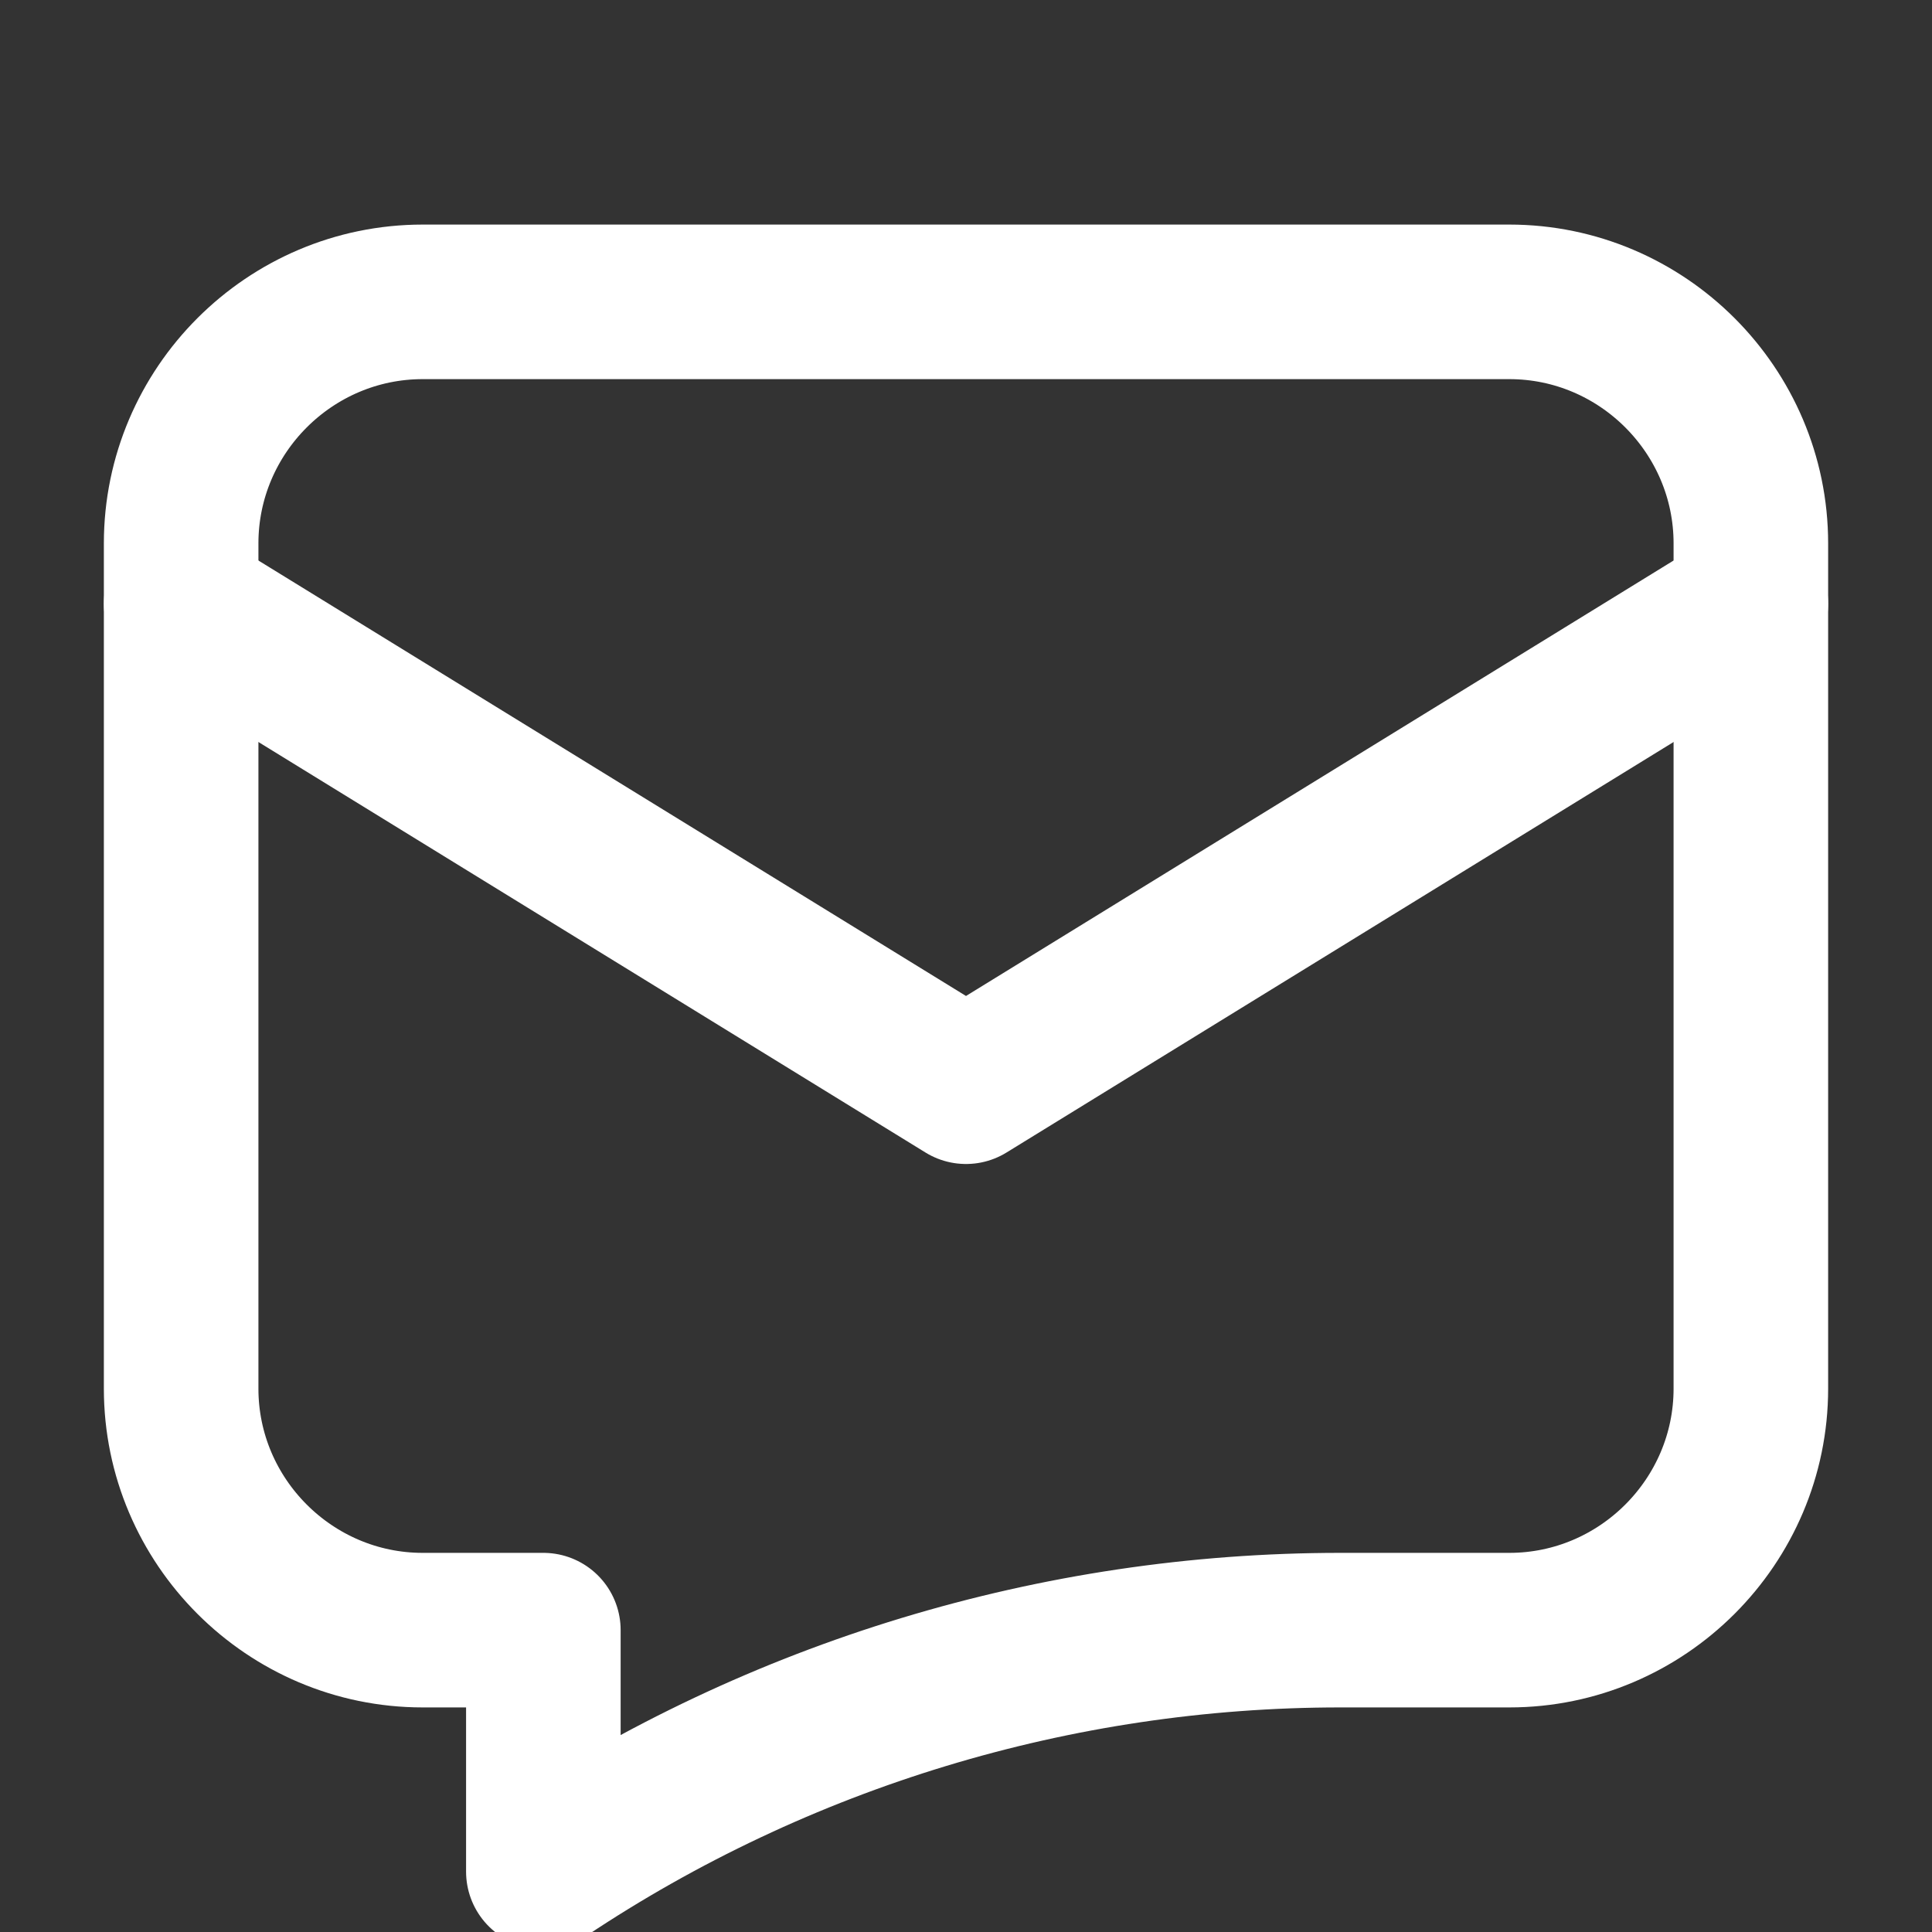
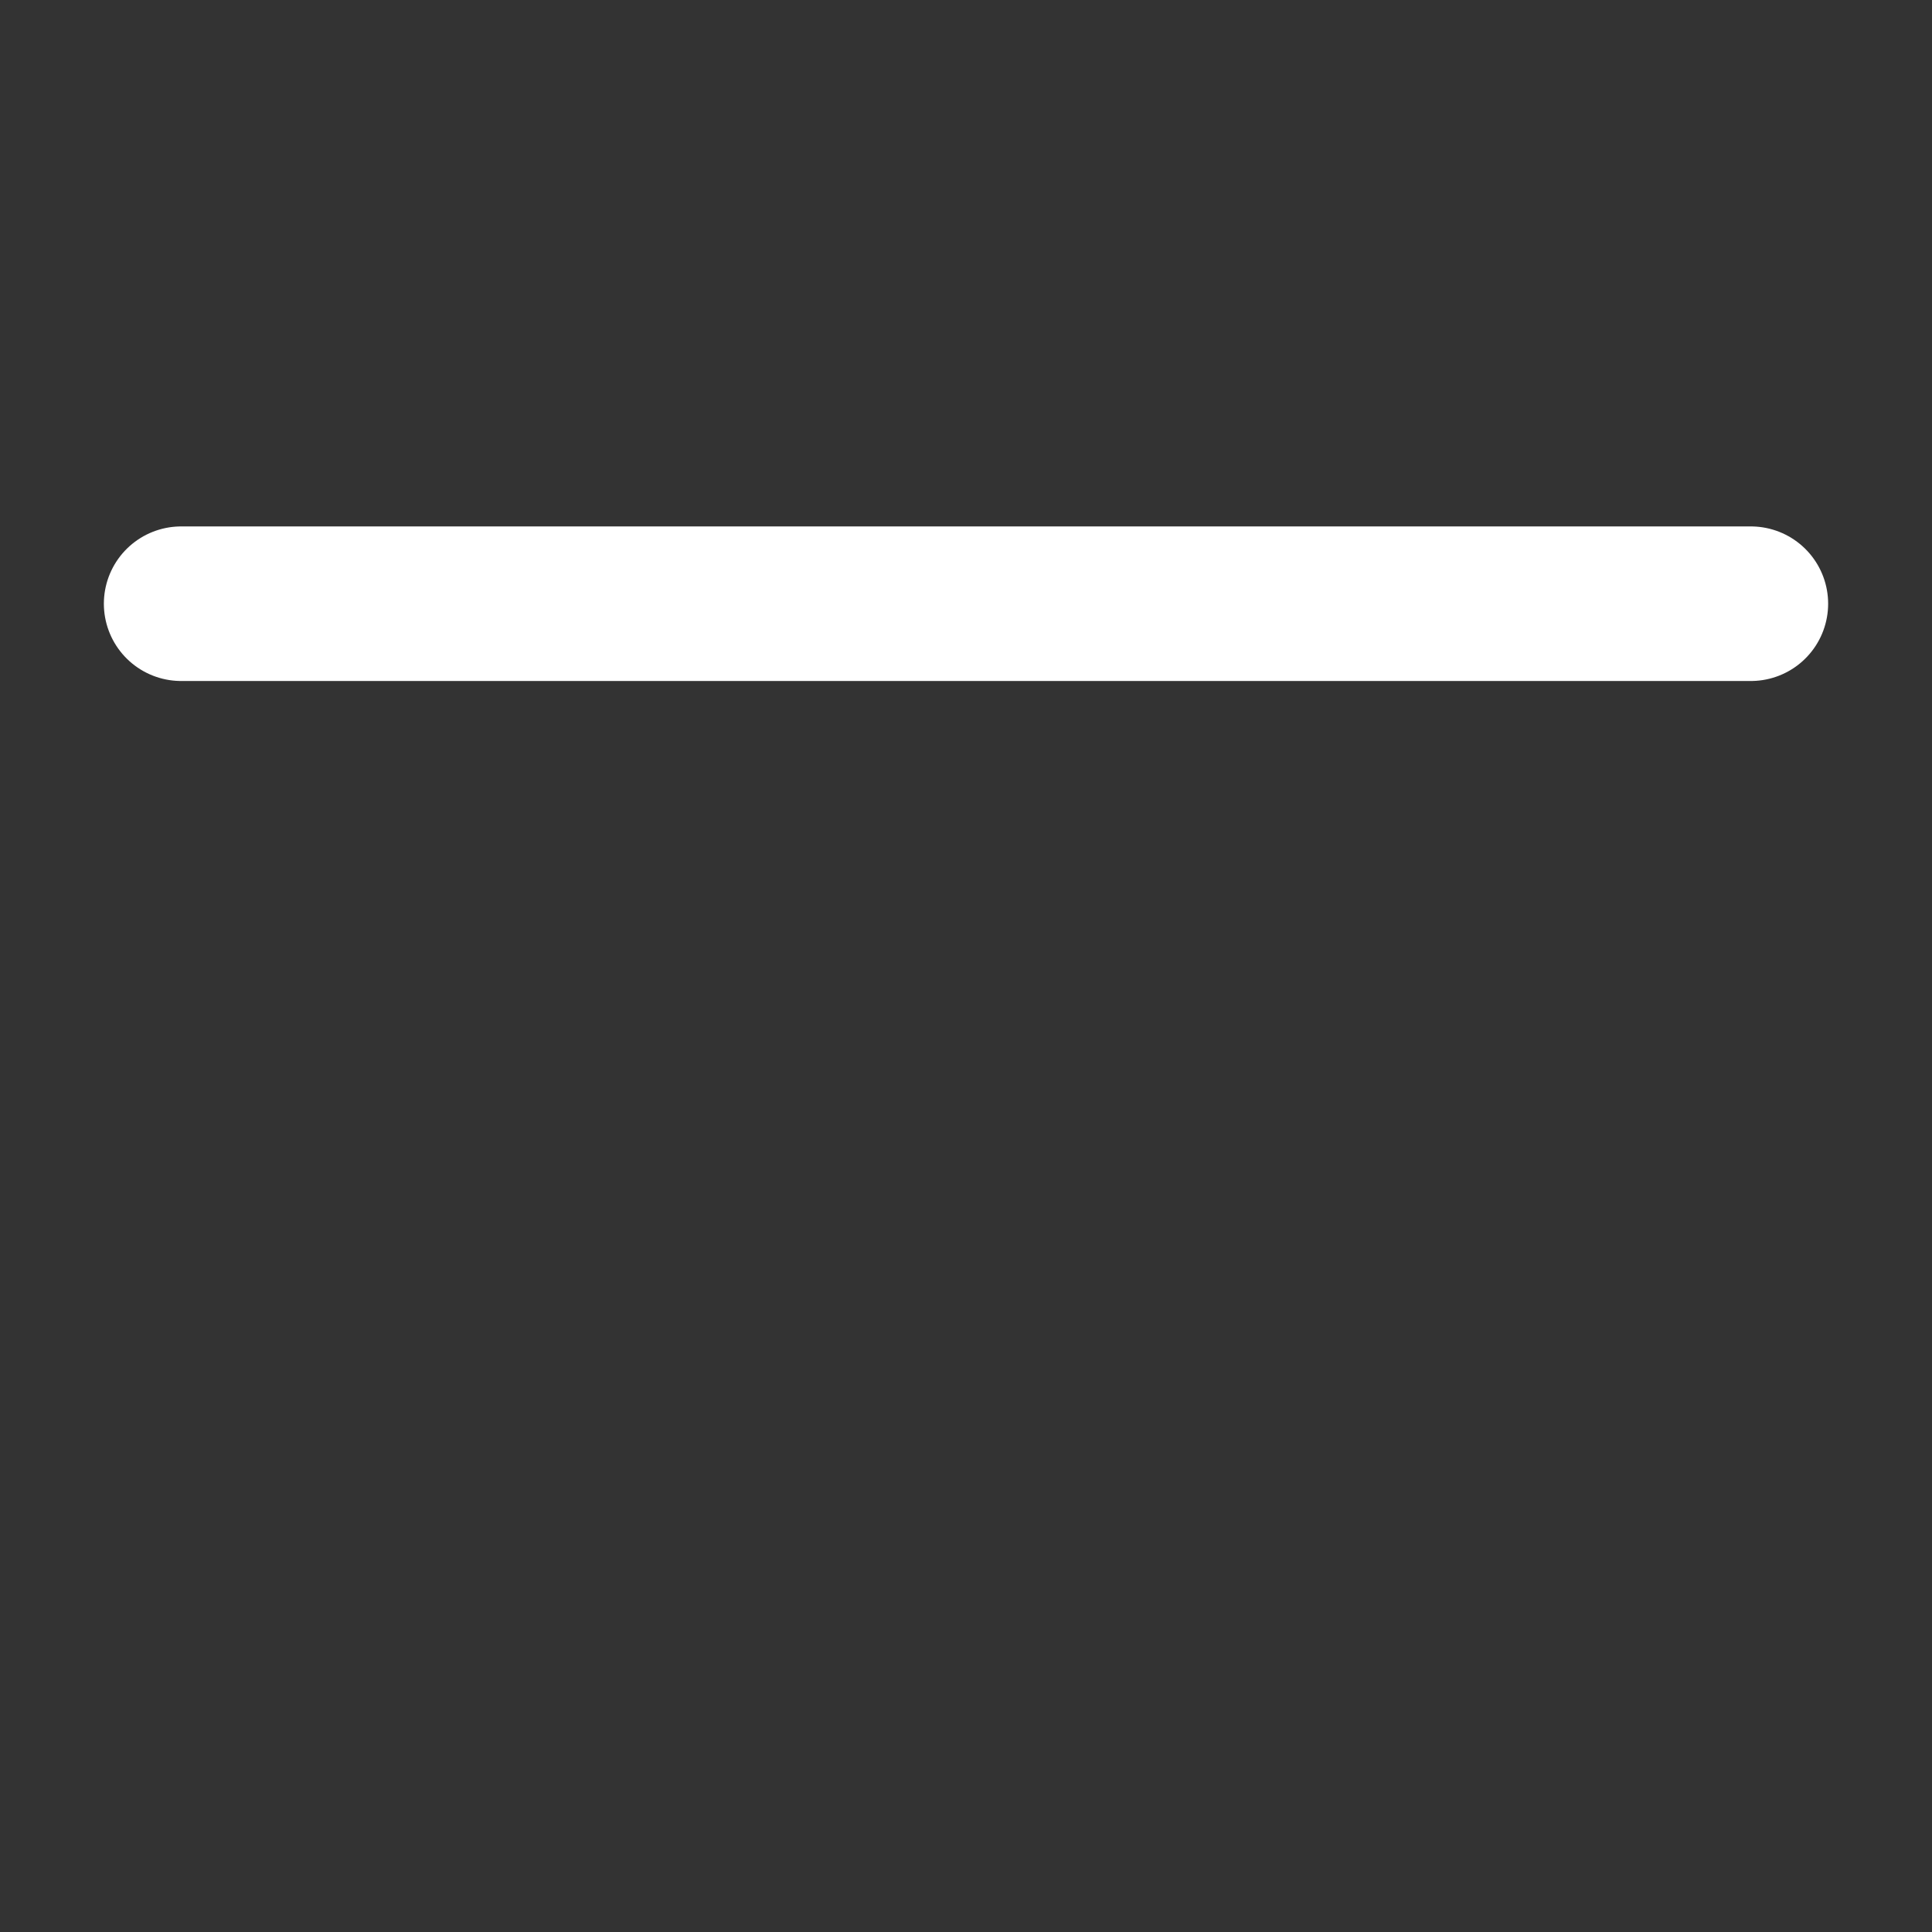
<svg xmlns="http://www.w3.org/2000/svg" width="25" height="25" viewBox="0 0 25 25" fill="none">
  <rect x="0" y="0" width="25" height="25" fill="#333333" stroke="none" />
  <g clip-path="url(#clip0_4391_239)">
-     <path d="M2.344 7.812L12.5 14.062L22.656 7.812" stroke="white" stroke-width="2" stroke-miterlimit="10" stroke-linecap="round" stroke-linejoin="round" />
-     <path d="M19.531 3.906H5.469C3.75 3.906 2.344 5.312 2.344 7.031V17.969C2.344 19.688 3.75 21.094 5.469 21.094H7.031V24.219C10.078 22.188 13.672 21.094 17.344 21.094H19.531C21.25 21.094 22.656 19.688 22.656 17.969V7.031C22.656 5.312 21.25 3.906 19.531 3.906Z" stroke="white" stroke-width="2" stroke-miterlimit="10" stroke-linecap="round" stroke-linejoin="round" />
+     <path d="M2.344 7.812L22.656 7.812" stroke="white" stroke-width="2" stroke-miterlimit="10" stroke-linecap="round" stroke-linejoin="round" />
  </g>
  <defs>
    <clipPath id="clip0_4391_239">
      <rect width="25" height="25" fill="white" />
    </clipPath>
  </defs>
</svg>